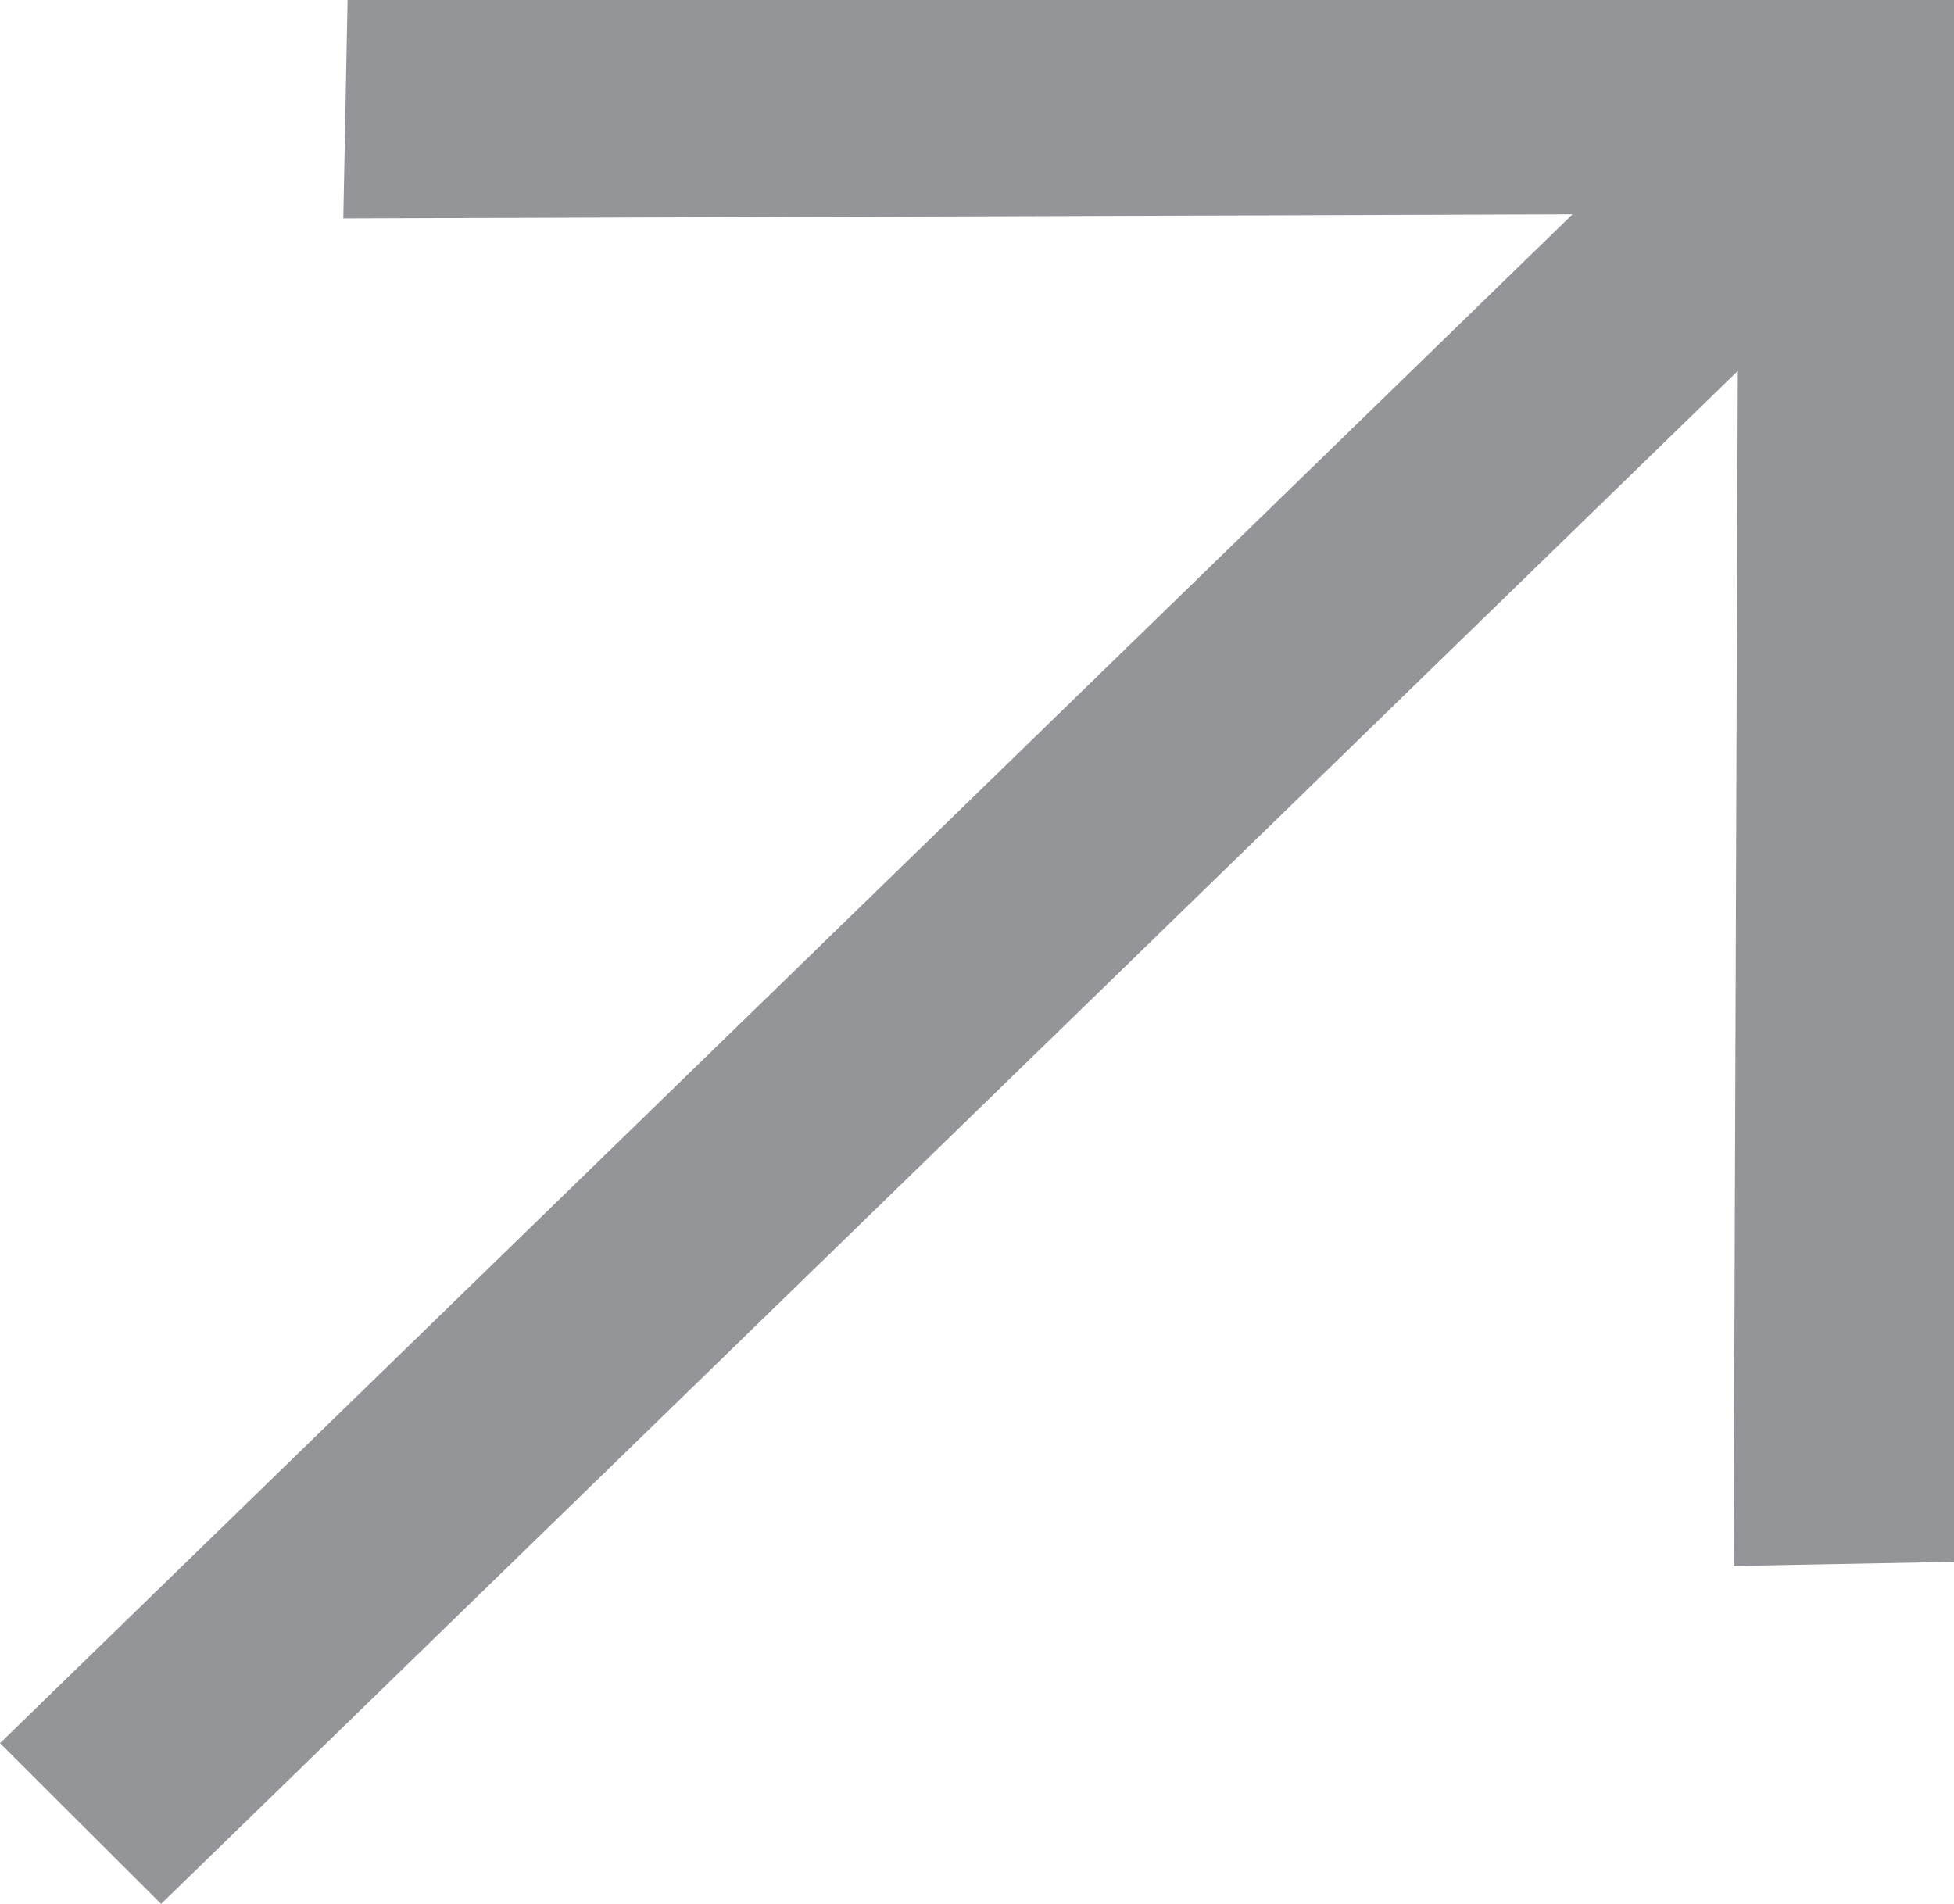
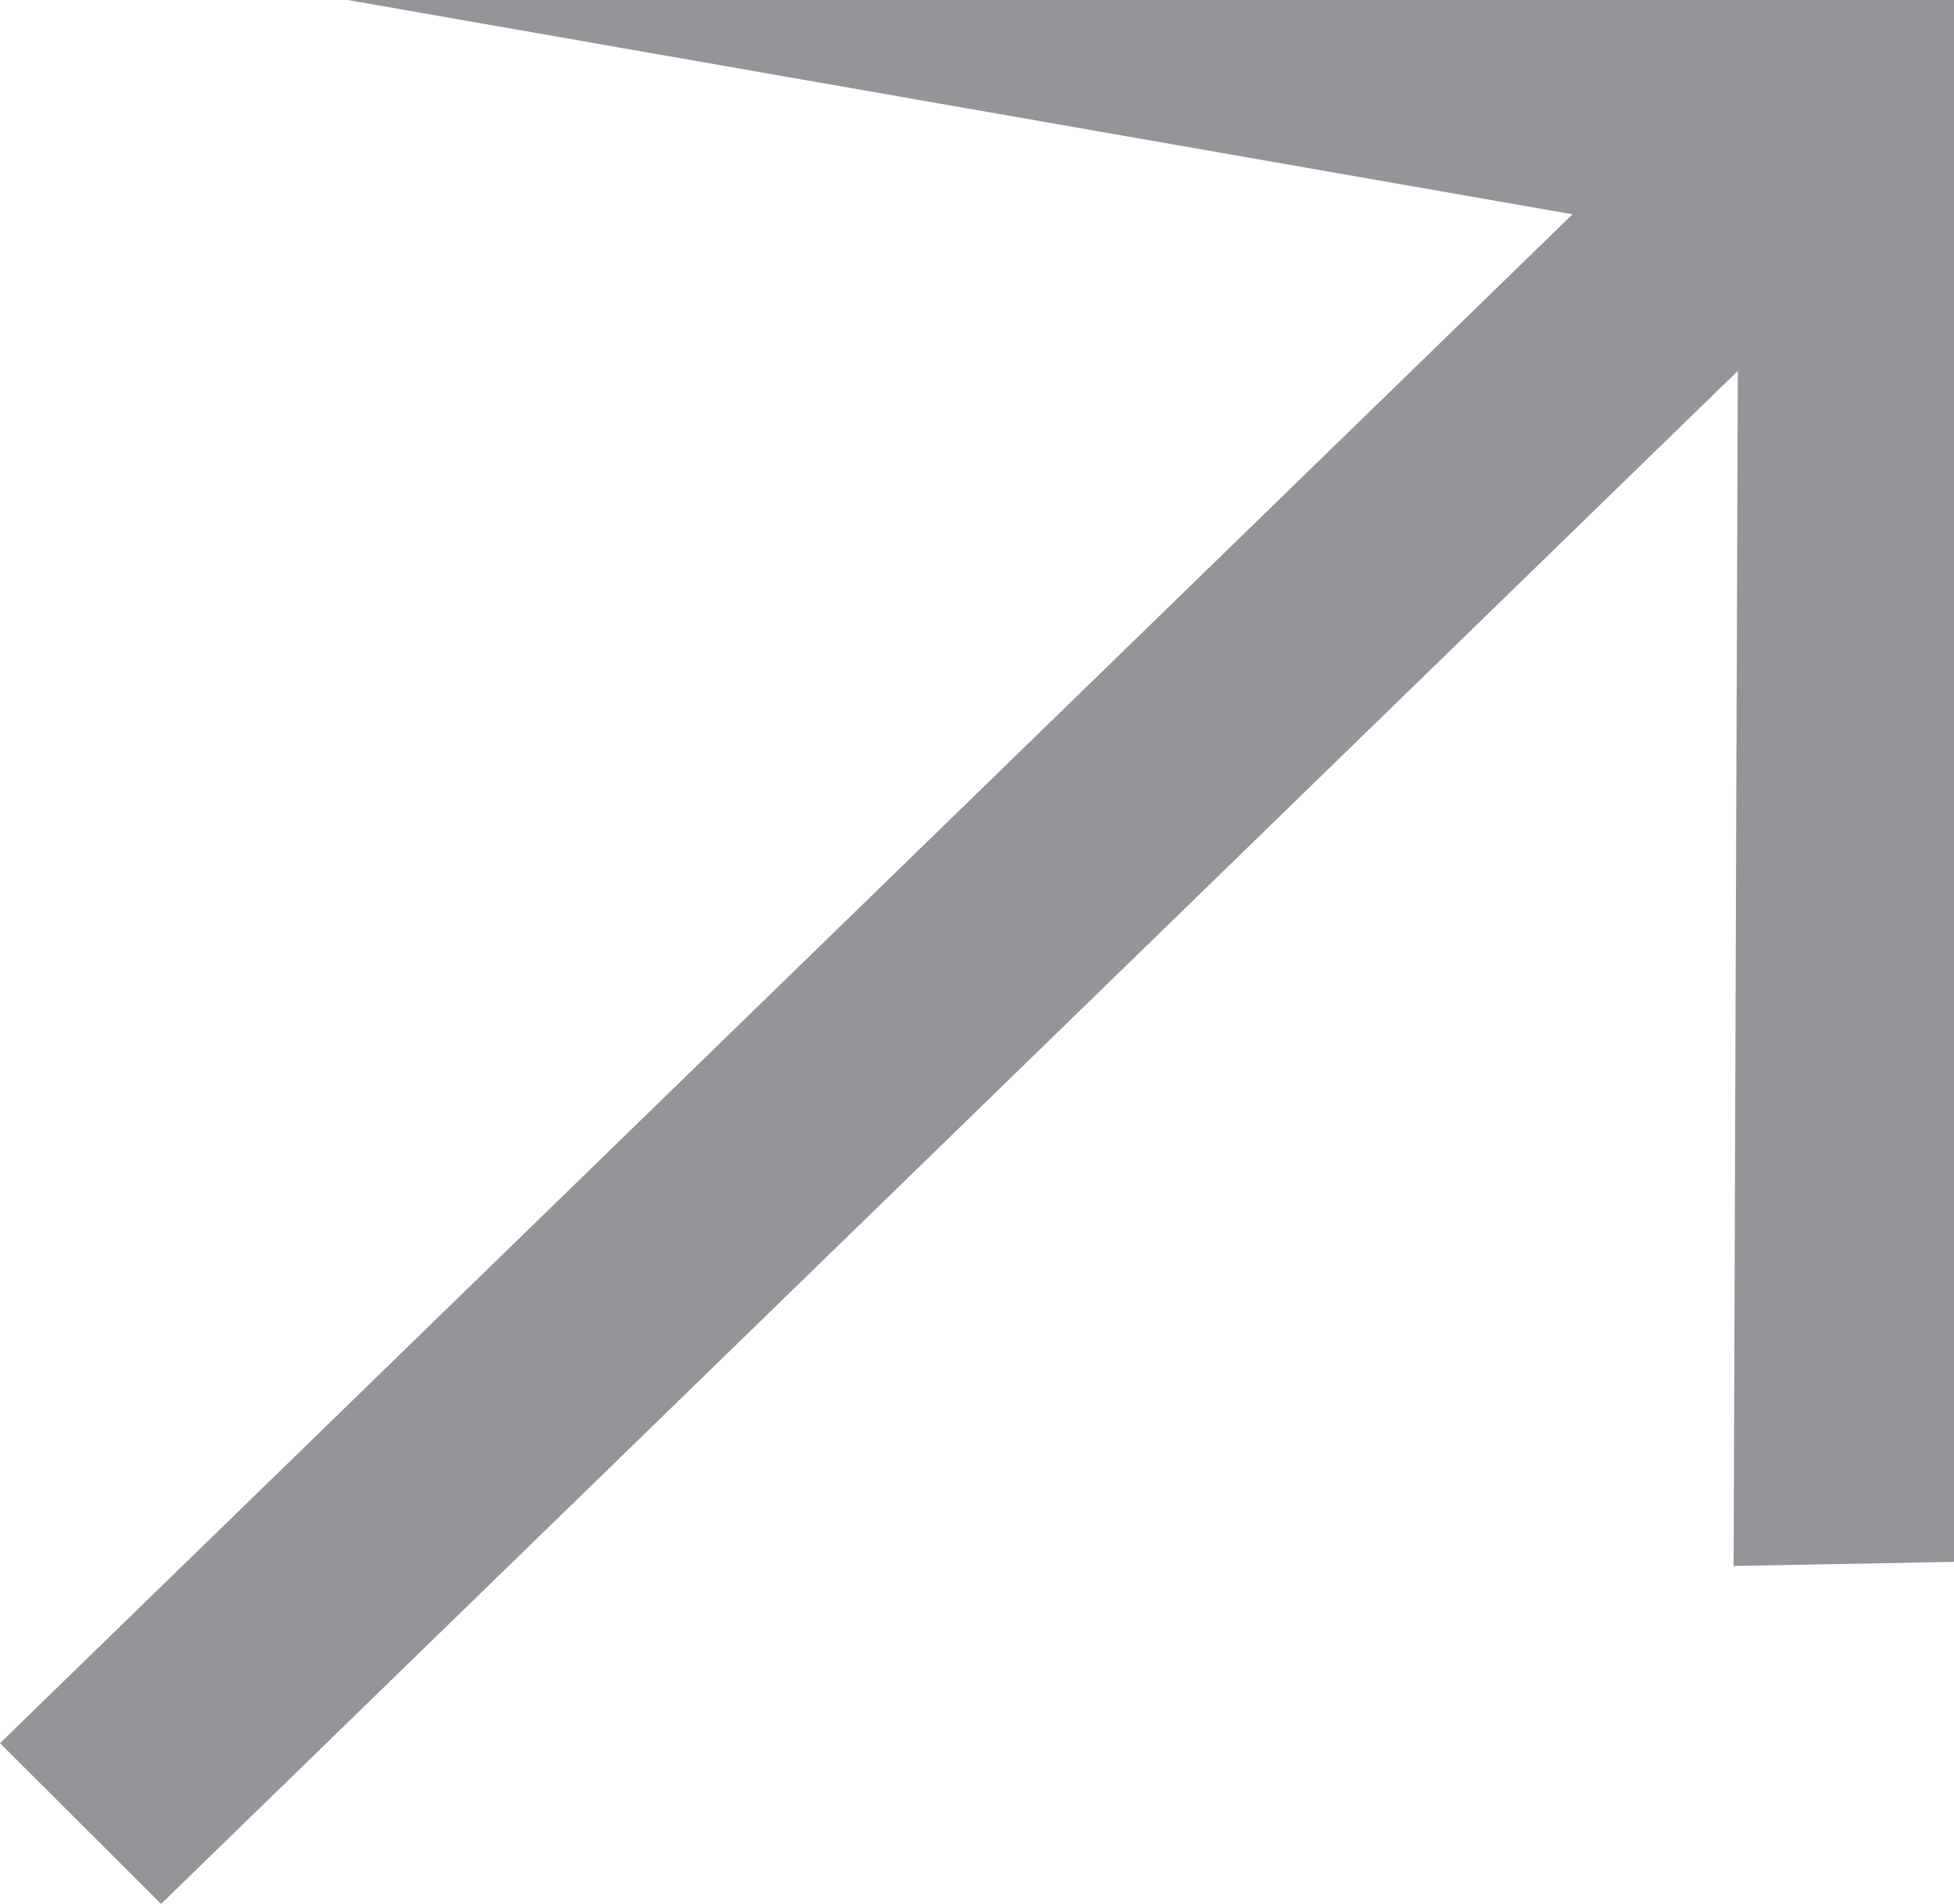
<svg xmlns="http://www.w3.org/2000/svg" width="39" height="38" viewBox="0 0 39 38" fill="none">
-   <path d="M3.215 38L34.685 7.403L34.601 31.255L39 31.173V0H6.937L6.852 4.359L31.386 4.277L0 34.792L3.215 38Z" fill="#939598" />
+   <path d="M3.215 38L34.685 7.403L34.601 31.255L39 31.173V0H6.937L31.386 4.277L0 34.792L3.215 38Z" fill="#939598" />
</svg>